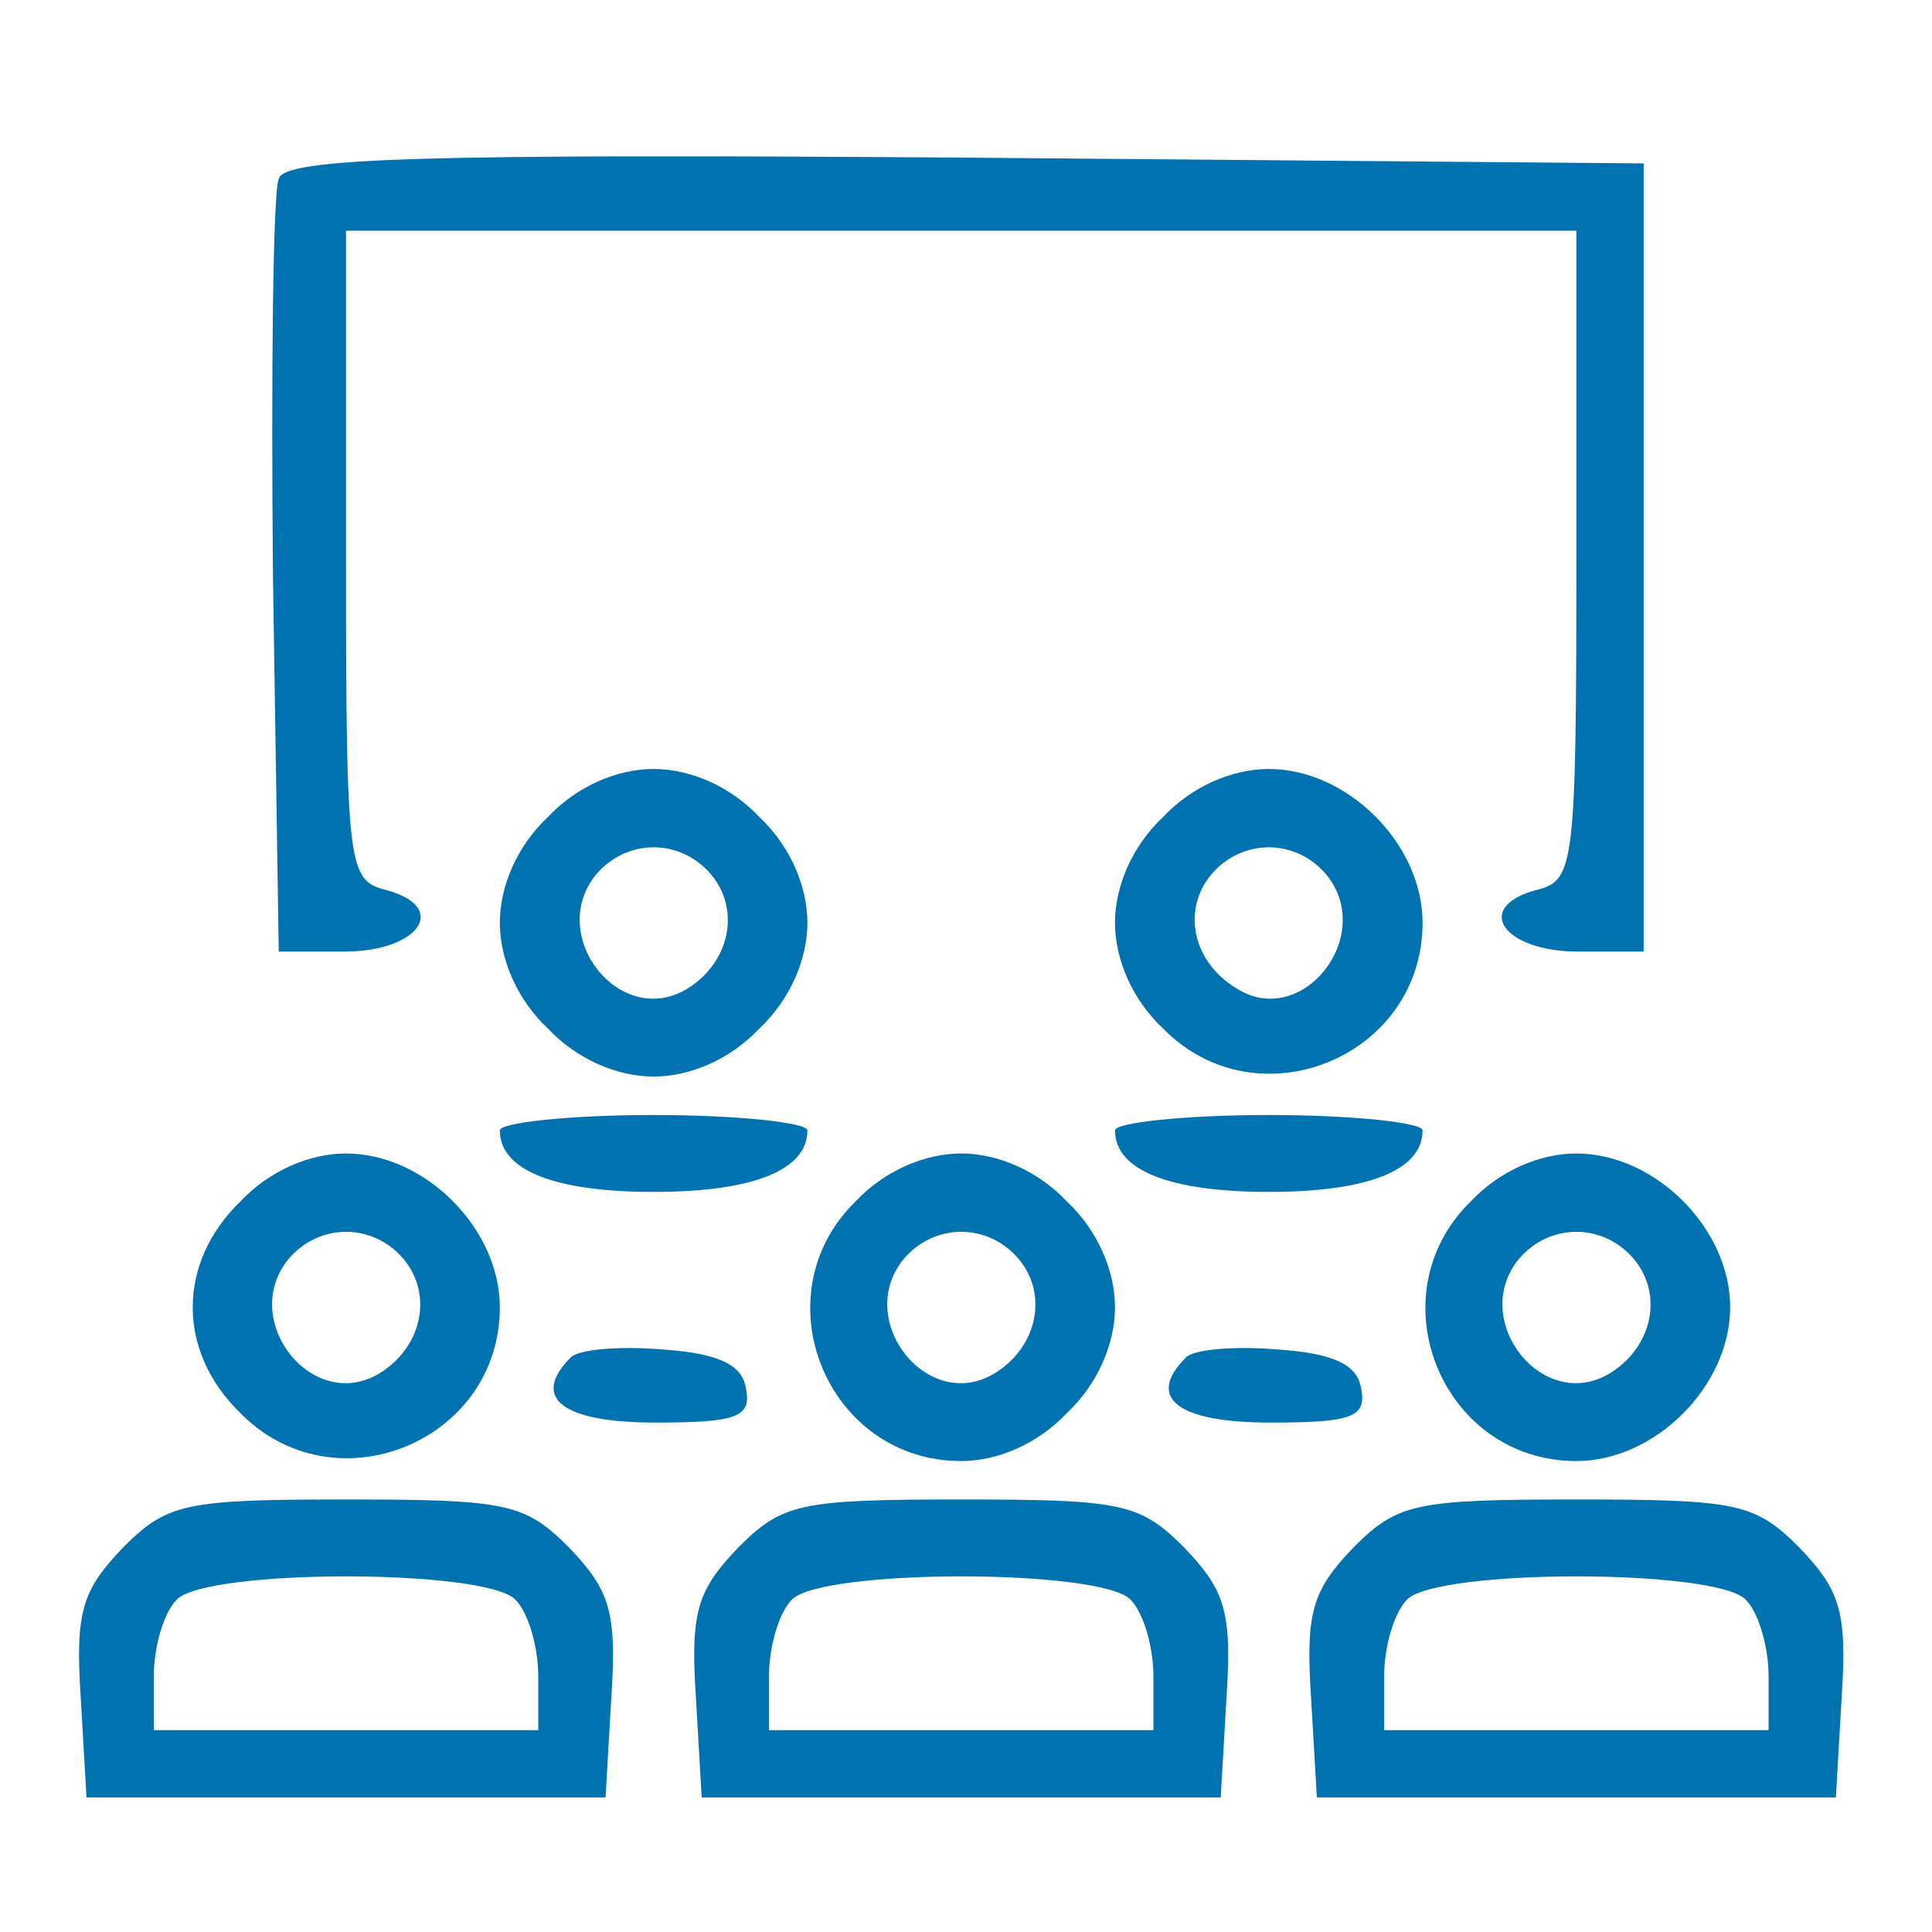
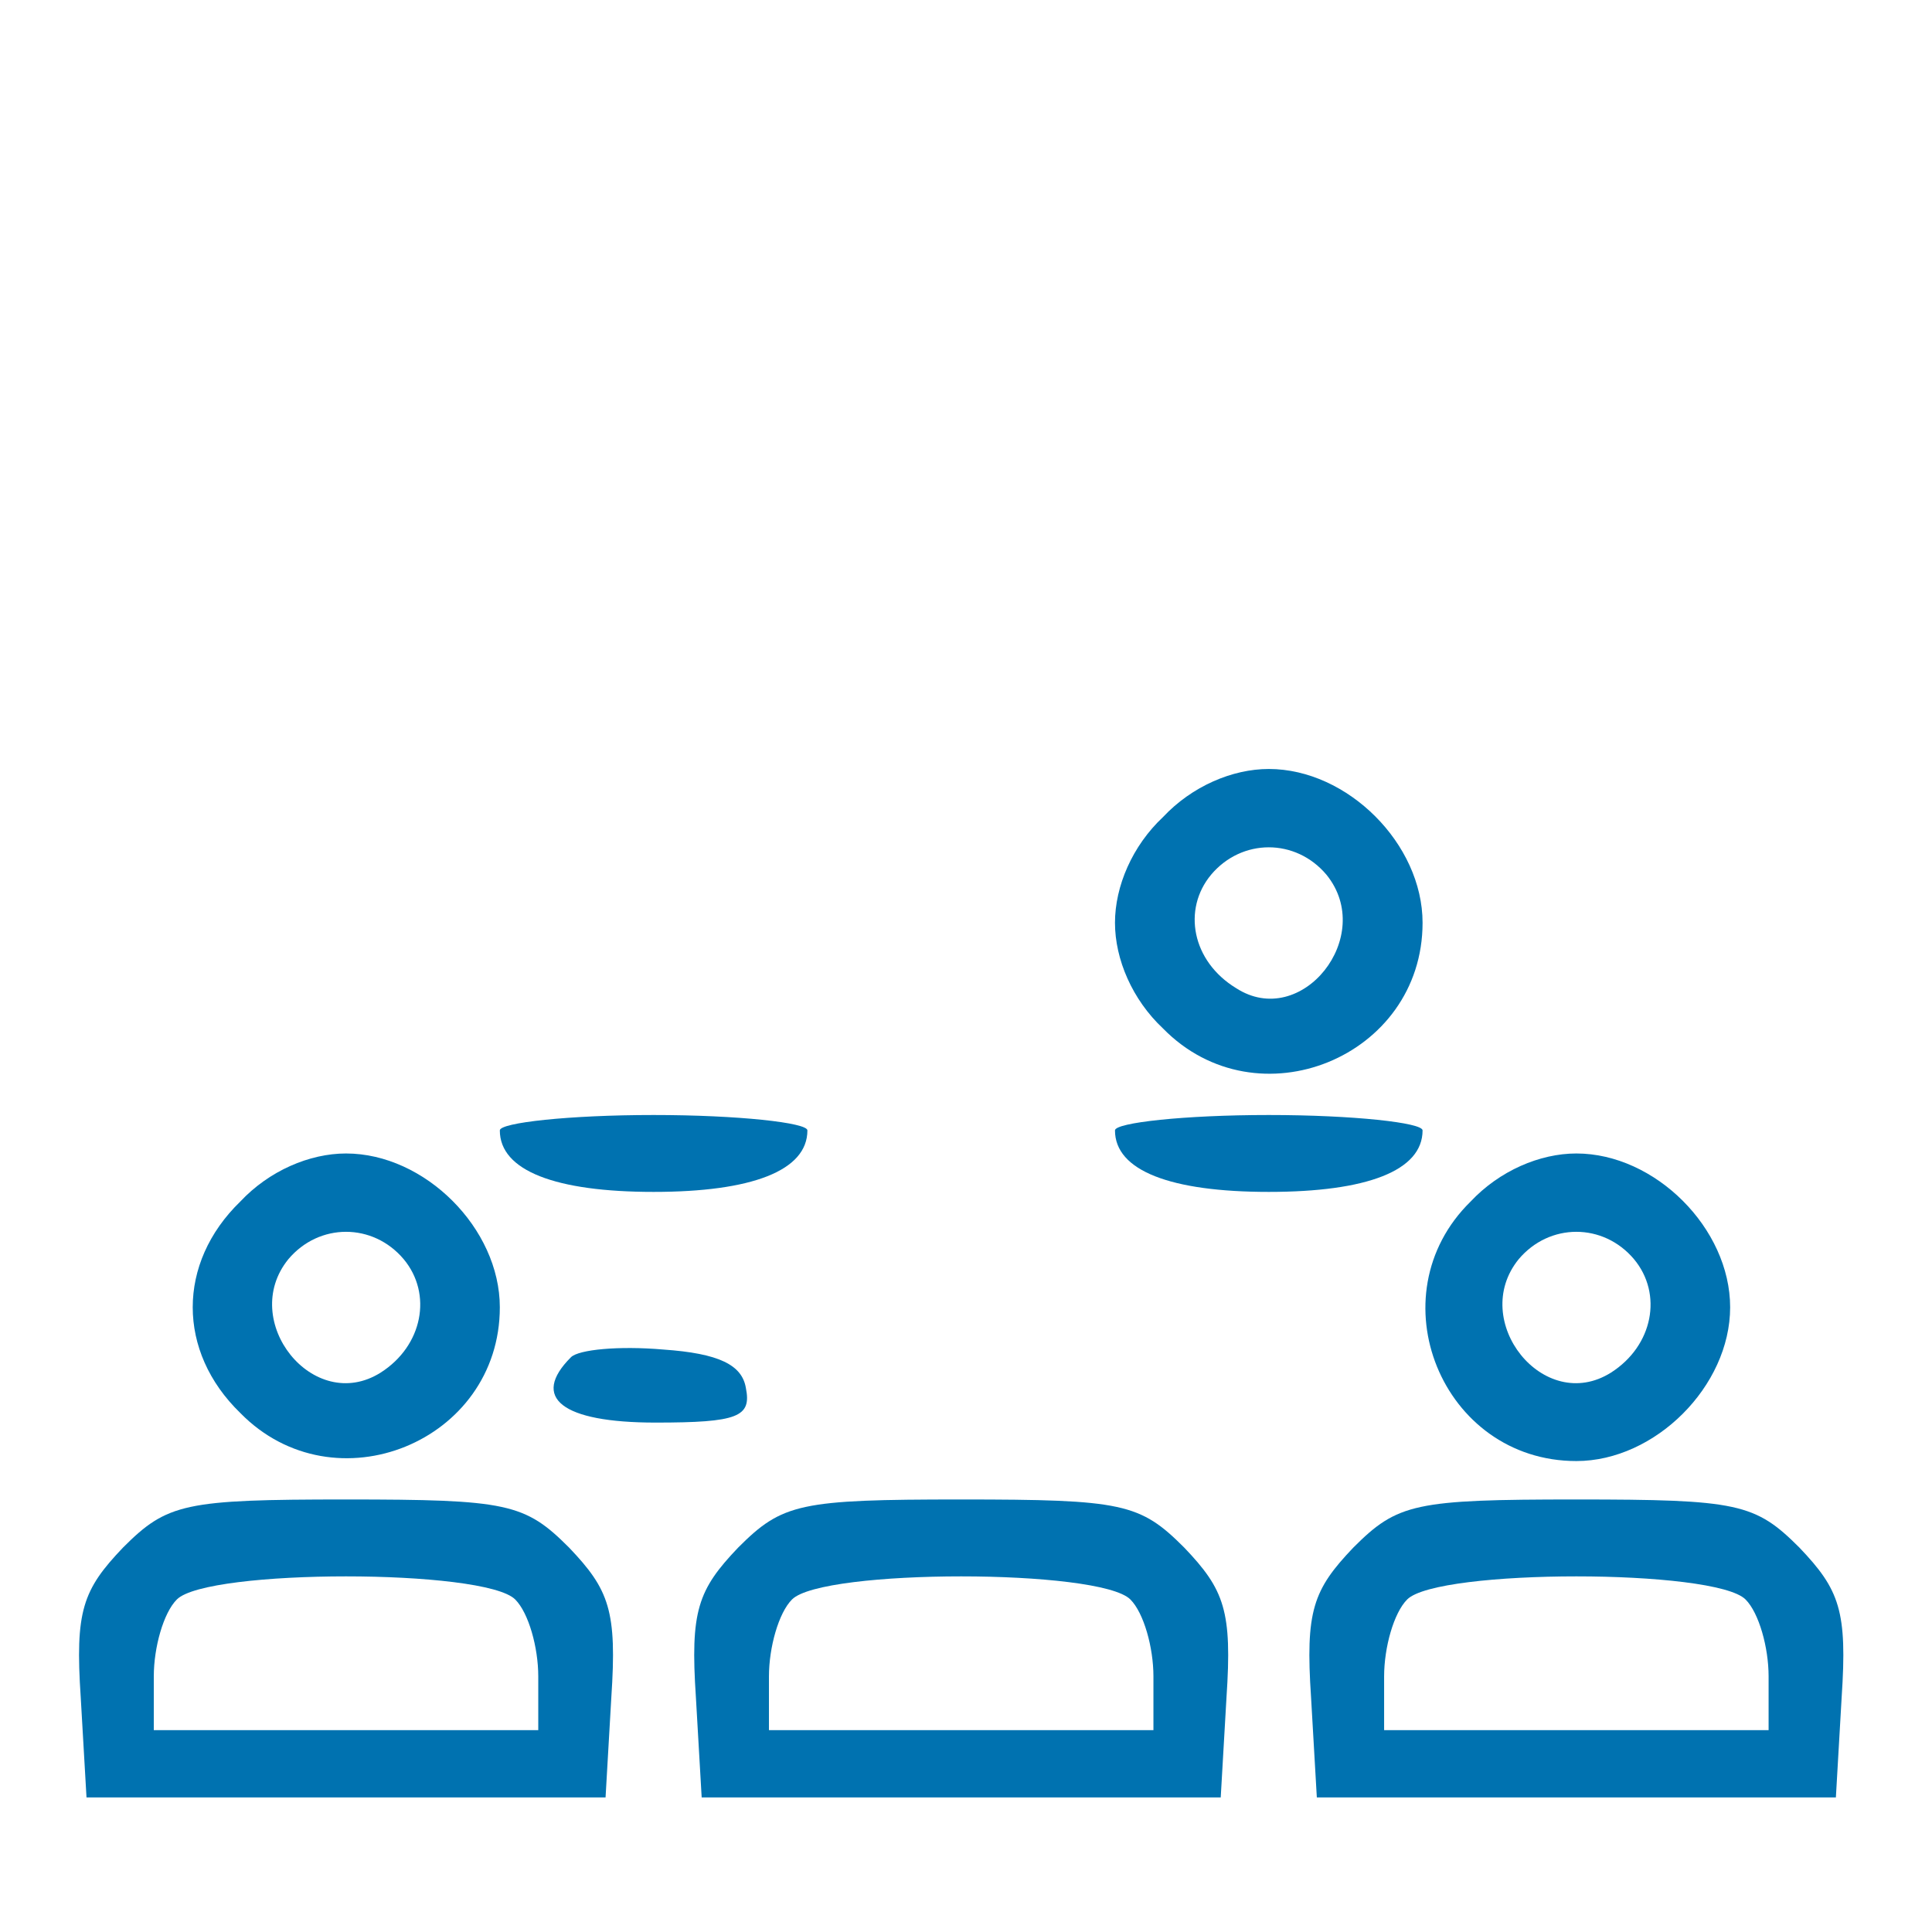
<svg xmlns="http://www.w3.org/2000/svg" width="134" height="134" viewBox="0 0 134 134" fill="none">
-   <path d="M19.333 12.4C18.933 13.333 18.8 25.733 18.933 40L19.333 66H23.867C29.067 66 31.2 62.933 26.8 61.733C24.133 61.067 24 60.267 24 38.533V16H66.667H109.333V38.533C109.333 60.267 109.2 61.067 106.533 61.733C102.133 62.933 104.267 66 109.467 66H114V38.667V11.333L66.933 10.933C29.467 10.667 19.733 10.933 19.333 12.4Z" fill="#0072B0" />
-   <path d="M38 56.668C35.867 58.668 34.667 61.468 34.667 64.001C34.667 66.535 35.867 69.335 38 71.335C40 73.468 42.8 74.668 45.333 74.668C47.867 74.668 50.667 73.468 52.667 71.335C54.8 69.335 56 66.535 56 64.001C56 61.468 54.8 58.668 52.667 56.668C50.667 54.535 47.867 53.335 45.333 53.335C42.8 53.335 40 54.535 38 56.668ZM49.333 60.668C51.333 63.068 50.667 66.668 47.733 68.535C43.067 71.468 37.867 64.935 41.333 60.668C43.467 58.135 47.2 58.135 49.333 60.668Z" fill="#0072B0" />
  <path d="M80.667 56.668C78.533 58.668 77.333 61.468 77.333 64.002C77.333 66.535 78.533 69.335 80.667 71.335C87.2 78.002 98.667 73.335 98.667 64.002C98.667 58.535 93.467 53.335 88 53.335C85.467 53.335 82.667 54.535 80.667 56.668ZM92 60.668C95.467 64.935 90.267 71.468 85.733 68.535C82.667 66.668 82 63.068 84 60.668C86.133 58.135 89.867 58.135 92 60.668Z" fill="#0072B0" />
  <path d="M34.667 78.401C34.667 81.201 38.533 82.668 45.333 82.668C52.133 82.668 56 81.201 56 78.401C56 77.868 51.2 77.335 45.333 77.335C39.467 77.335 34.667 77.868 34.667 78.401Z" fill="#0072B0" />
  <path d="M77.333 78.401C77.333 81.201 81.2 82.668 88 82.668C94.8 82.668 98.667 81.201 98.667 78.401C98.667 77.868 93.867 77.335 88 77.335C82.133 77.335 77.333 77.868 77.333 78.401Z" fill="#0072B0" />
  <path d="M16.667 83.336C12.267 87.603 12.267 93.736 16.667 98.003C23.2 104.67 34.667 100.003 34.667 90.67C34.667 85.203 29.467 80.003 24 80.003C21.467 80.003 18.667 81.203 16.667 83.336ZM28 87.336C30 89.736 29.333 93.336 26.4 95.203C21.733 98.136 16.533 91.603 20 87.336C22.133 84.803 25.867 84.803 28 87.336Z" fill="#0072B0" />
-   <path d="M59.333 83.336C52.667 89.869 57.333 101.336 66.667 101.336C69.2 101.336 72 100.136 74 98.003C76.133 96.003 77.333 93.203 77.333 90.669C77.333 88.136 76.133 85.336 74 83.336C72 81.203 69.2 80.003 66.667 80.003C64.133 80.003 61.333 81.203 59.333 83.336ZM70.667 87.336C72.667 89.736 72 93.336 69.067 95.203C64.4 98.136 59.2 91.603 62.667 87.336C64.8 84.803 68.533 84.803 70.667 87.336Z" fill="#0072B0" />
  <path d="M102 83.336C95.333 89.869 100 101.336 109.333 101.336C114.8 101.336 120 96.136 120 90.669C120 85.203 114.8 80.003 109.333 80.003C106.8 80.003 104 81.203 102 83.336ZM113.333 87.336C115.333 89.736 114.667 93.336 111.733 95.203C107.067 98.136 101.867 91.603 105.333 87.336C107.467 84.803 111.2 84.803 113.333 87.336Z" fill="#0072B0" />
  <path d="M39.6 94.135C36.8 96.935 38.933 98.668 45.467 98.668C51.2 98.668 52.133 98.268 51.733 96.268C51.467 94.668 49.867 93.868 46 93.601C42.933 93.335 40.133 93.601 39.6 94.135Z" fill="#0072B0" />
-   <path d="M82.267 94.135C79.467 96.935 81.6 98.668 88.133 98.668C93.867 98.668 94.8 98.268 94.4 96.268C94.133 94.668 92.533 93.868 88.667 93.601C85.6 93.335 82.8 93.601 82.267 94.135Z" fill="#0072B0" />
  <path d="M8.533 107.335C5.733 110.268 5.2 111.735 5.6 117.735L6 124.668H24H42L42.4 117.735C42.8 111.735 42.267 110.268 39.467 107.335C36.4 104.268 35.2 104.001 24 104.001C12.8 104.001 11.6 104.268 8.533 107.335ZM35.733 110.935C36.667 111.868 37.333 114.268 37.333 116.268V120.001H24H10.667V116.268C10.667 114.268 11.333 111.868 12.267 110.935C14.4 108.801 33.6 108.801 35.733 110.935Z" fill="#0072B0" />
  <path d="M51.2 107.335C48.4 110.268 47.867 111.735 48.267 117.735L48.667 124.668H66.667H84.667L85.067 117.735C85.467 111.735 84.933 110.268 82.133 107.335C79.067 104.268 77.867 104.001 66.667 104.001C55.467 104.001 54.267 104.268 51.2 107.335ZM78.4 110.935C79.333 111.868 80 114.268 80 116.268V120.001H66.667H53.333V116.268C53.333 114.268 54 111.868 54.933 110.935C57.067 108.801 76.267 108.801 78.4 110.935Z" fill="#0072B0" />
  <path d="M93.867 107.335C91.067 110.268 90.533 111.735 90.933 117.735L91.333 124.668H109.333H127.333L127.733 117.735C128.133 111.735 127.6 110.268 124.8 107.335C121.733 104.268 120.533 104.001 109.333 104.001C98.133 104.001 96.933 104.268 93.867 107.335ZM121.067 110.935C122 111.868 122.667 114.268 122.667 116.268V120.001H109.333H96V116.268C96 114.268 96.667 111.868 97.6 110.935C99.733 108.801 118.933 108.801 121.067 110.935Z" fill="#0072B0" />
</svg>